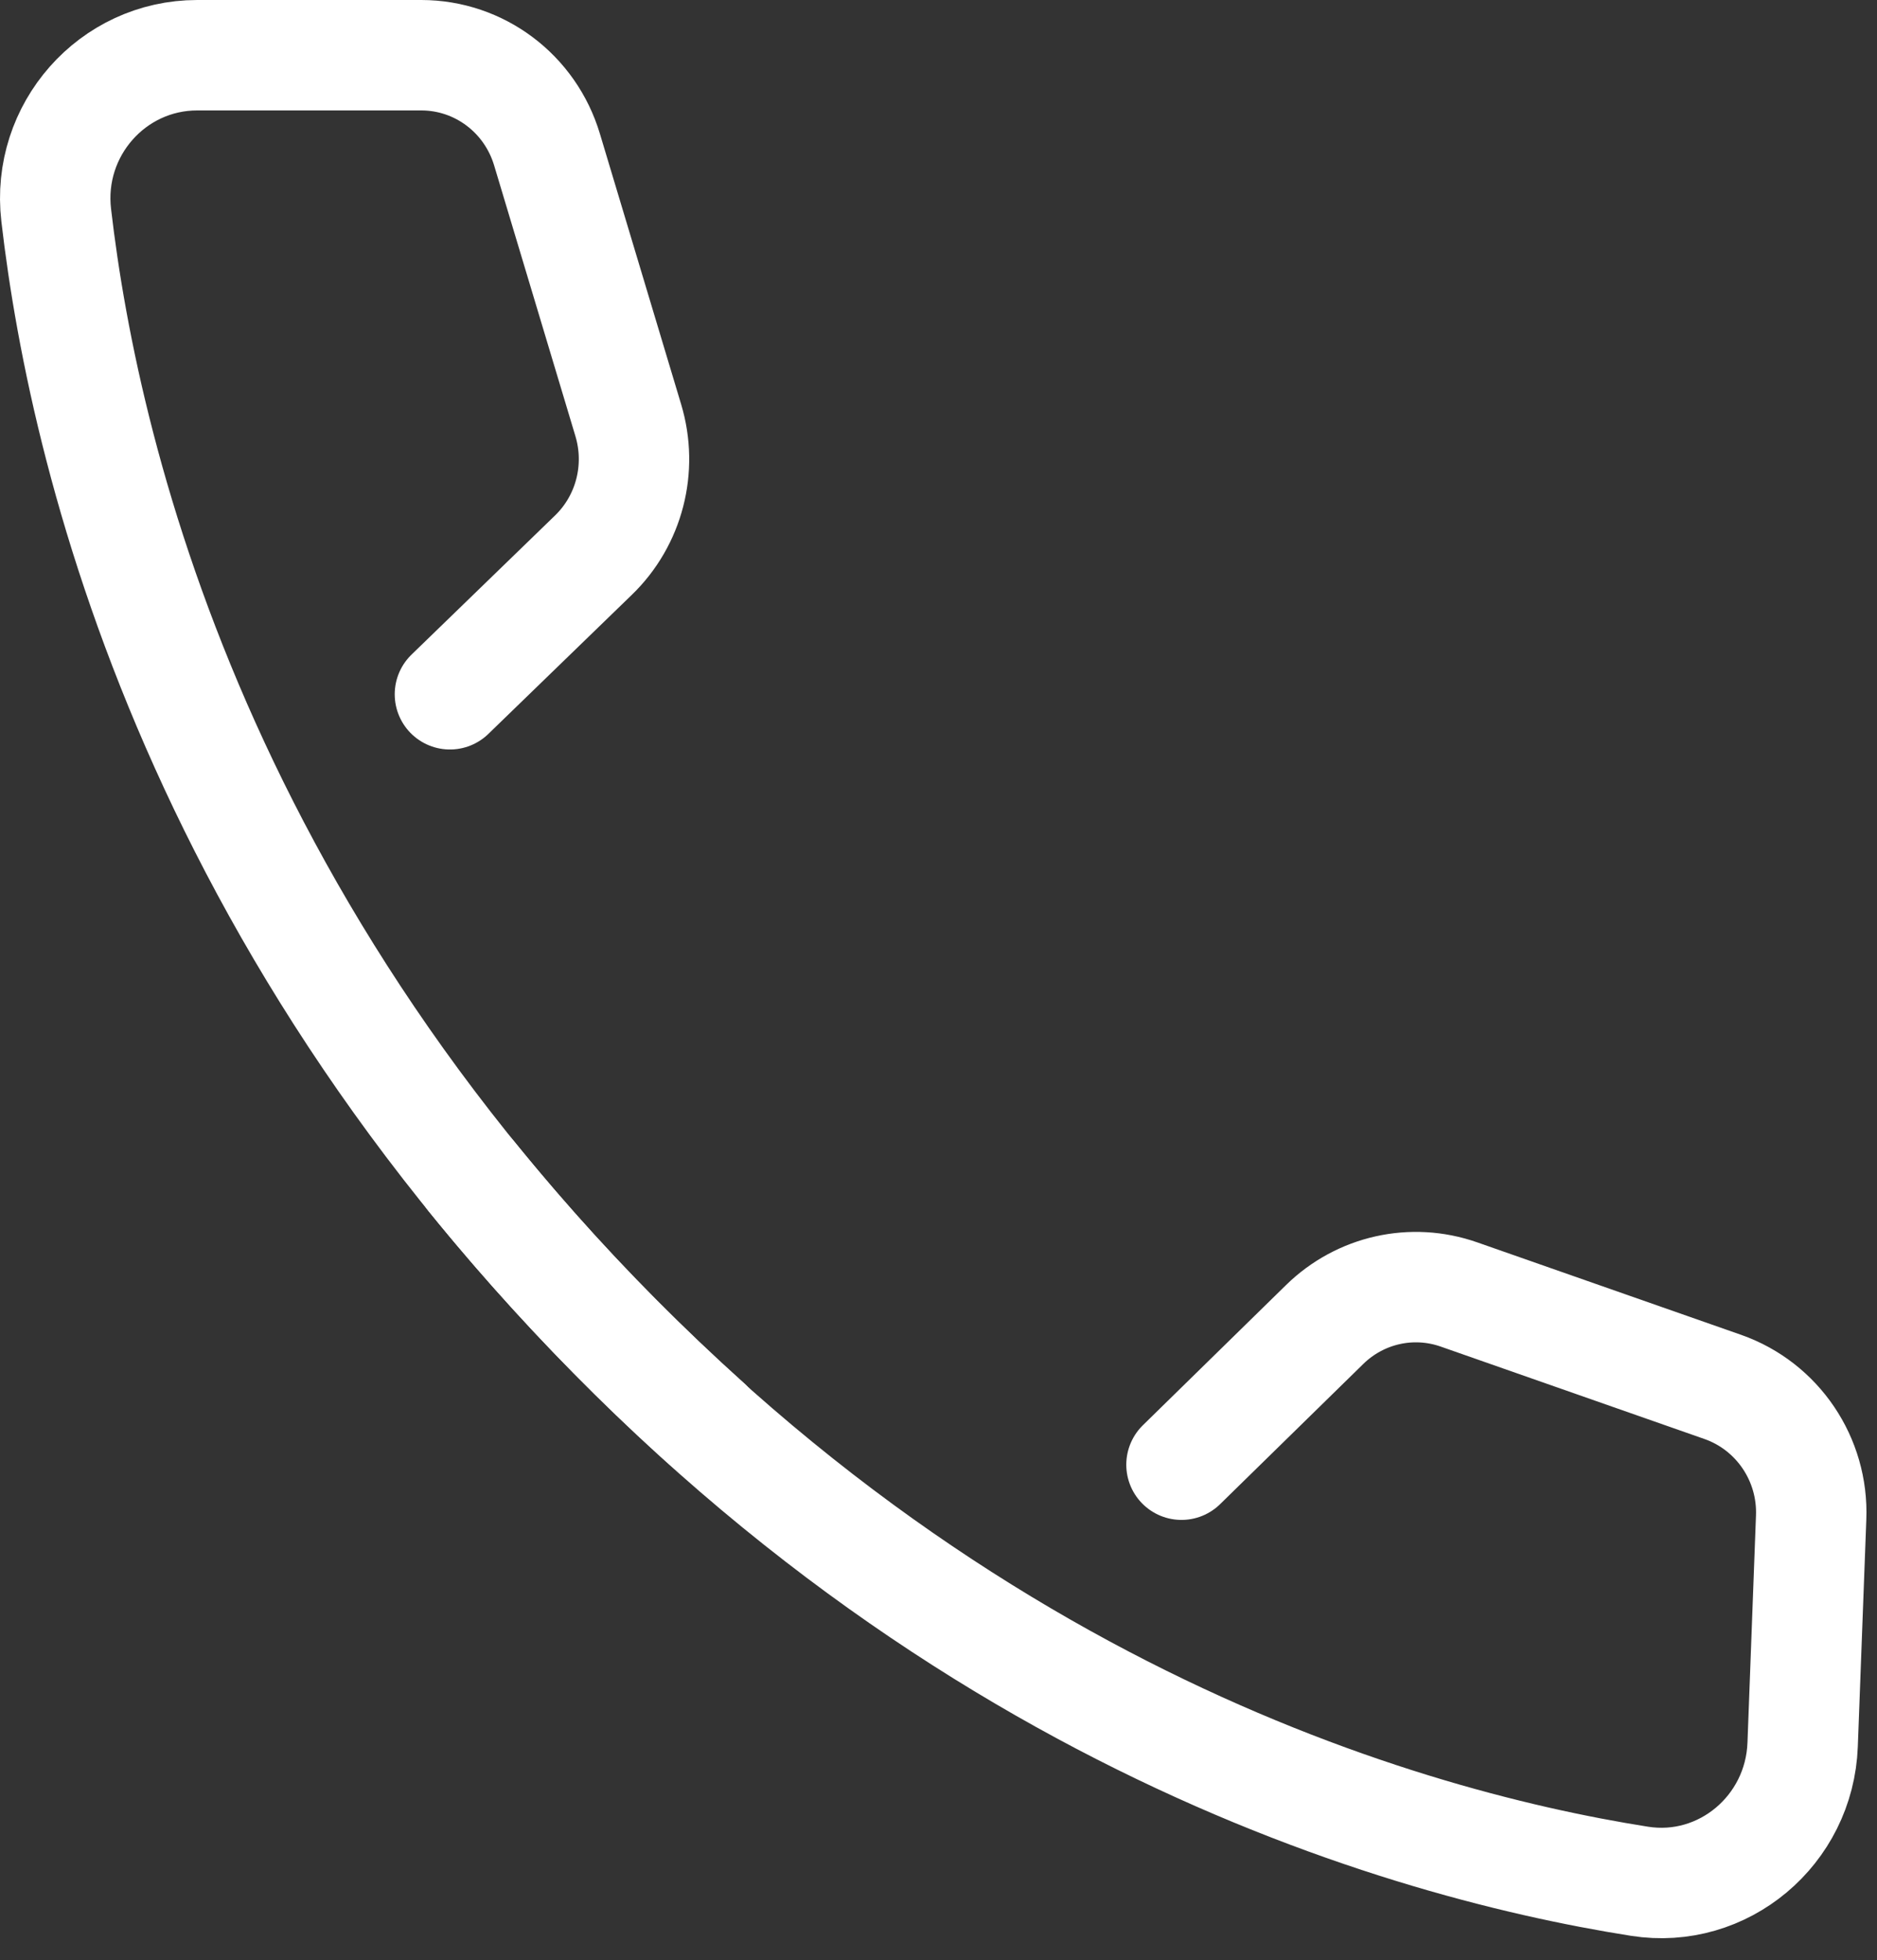
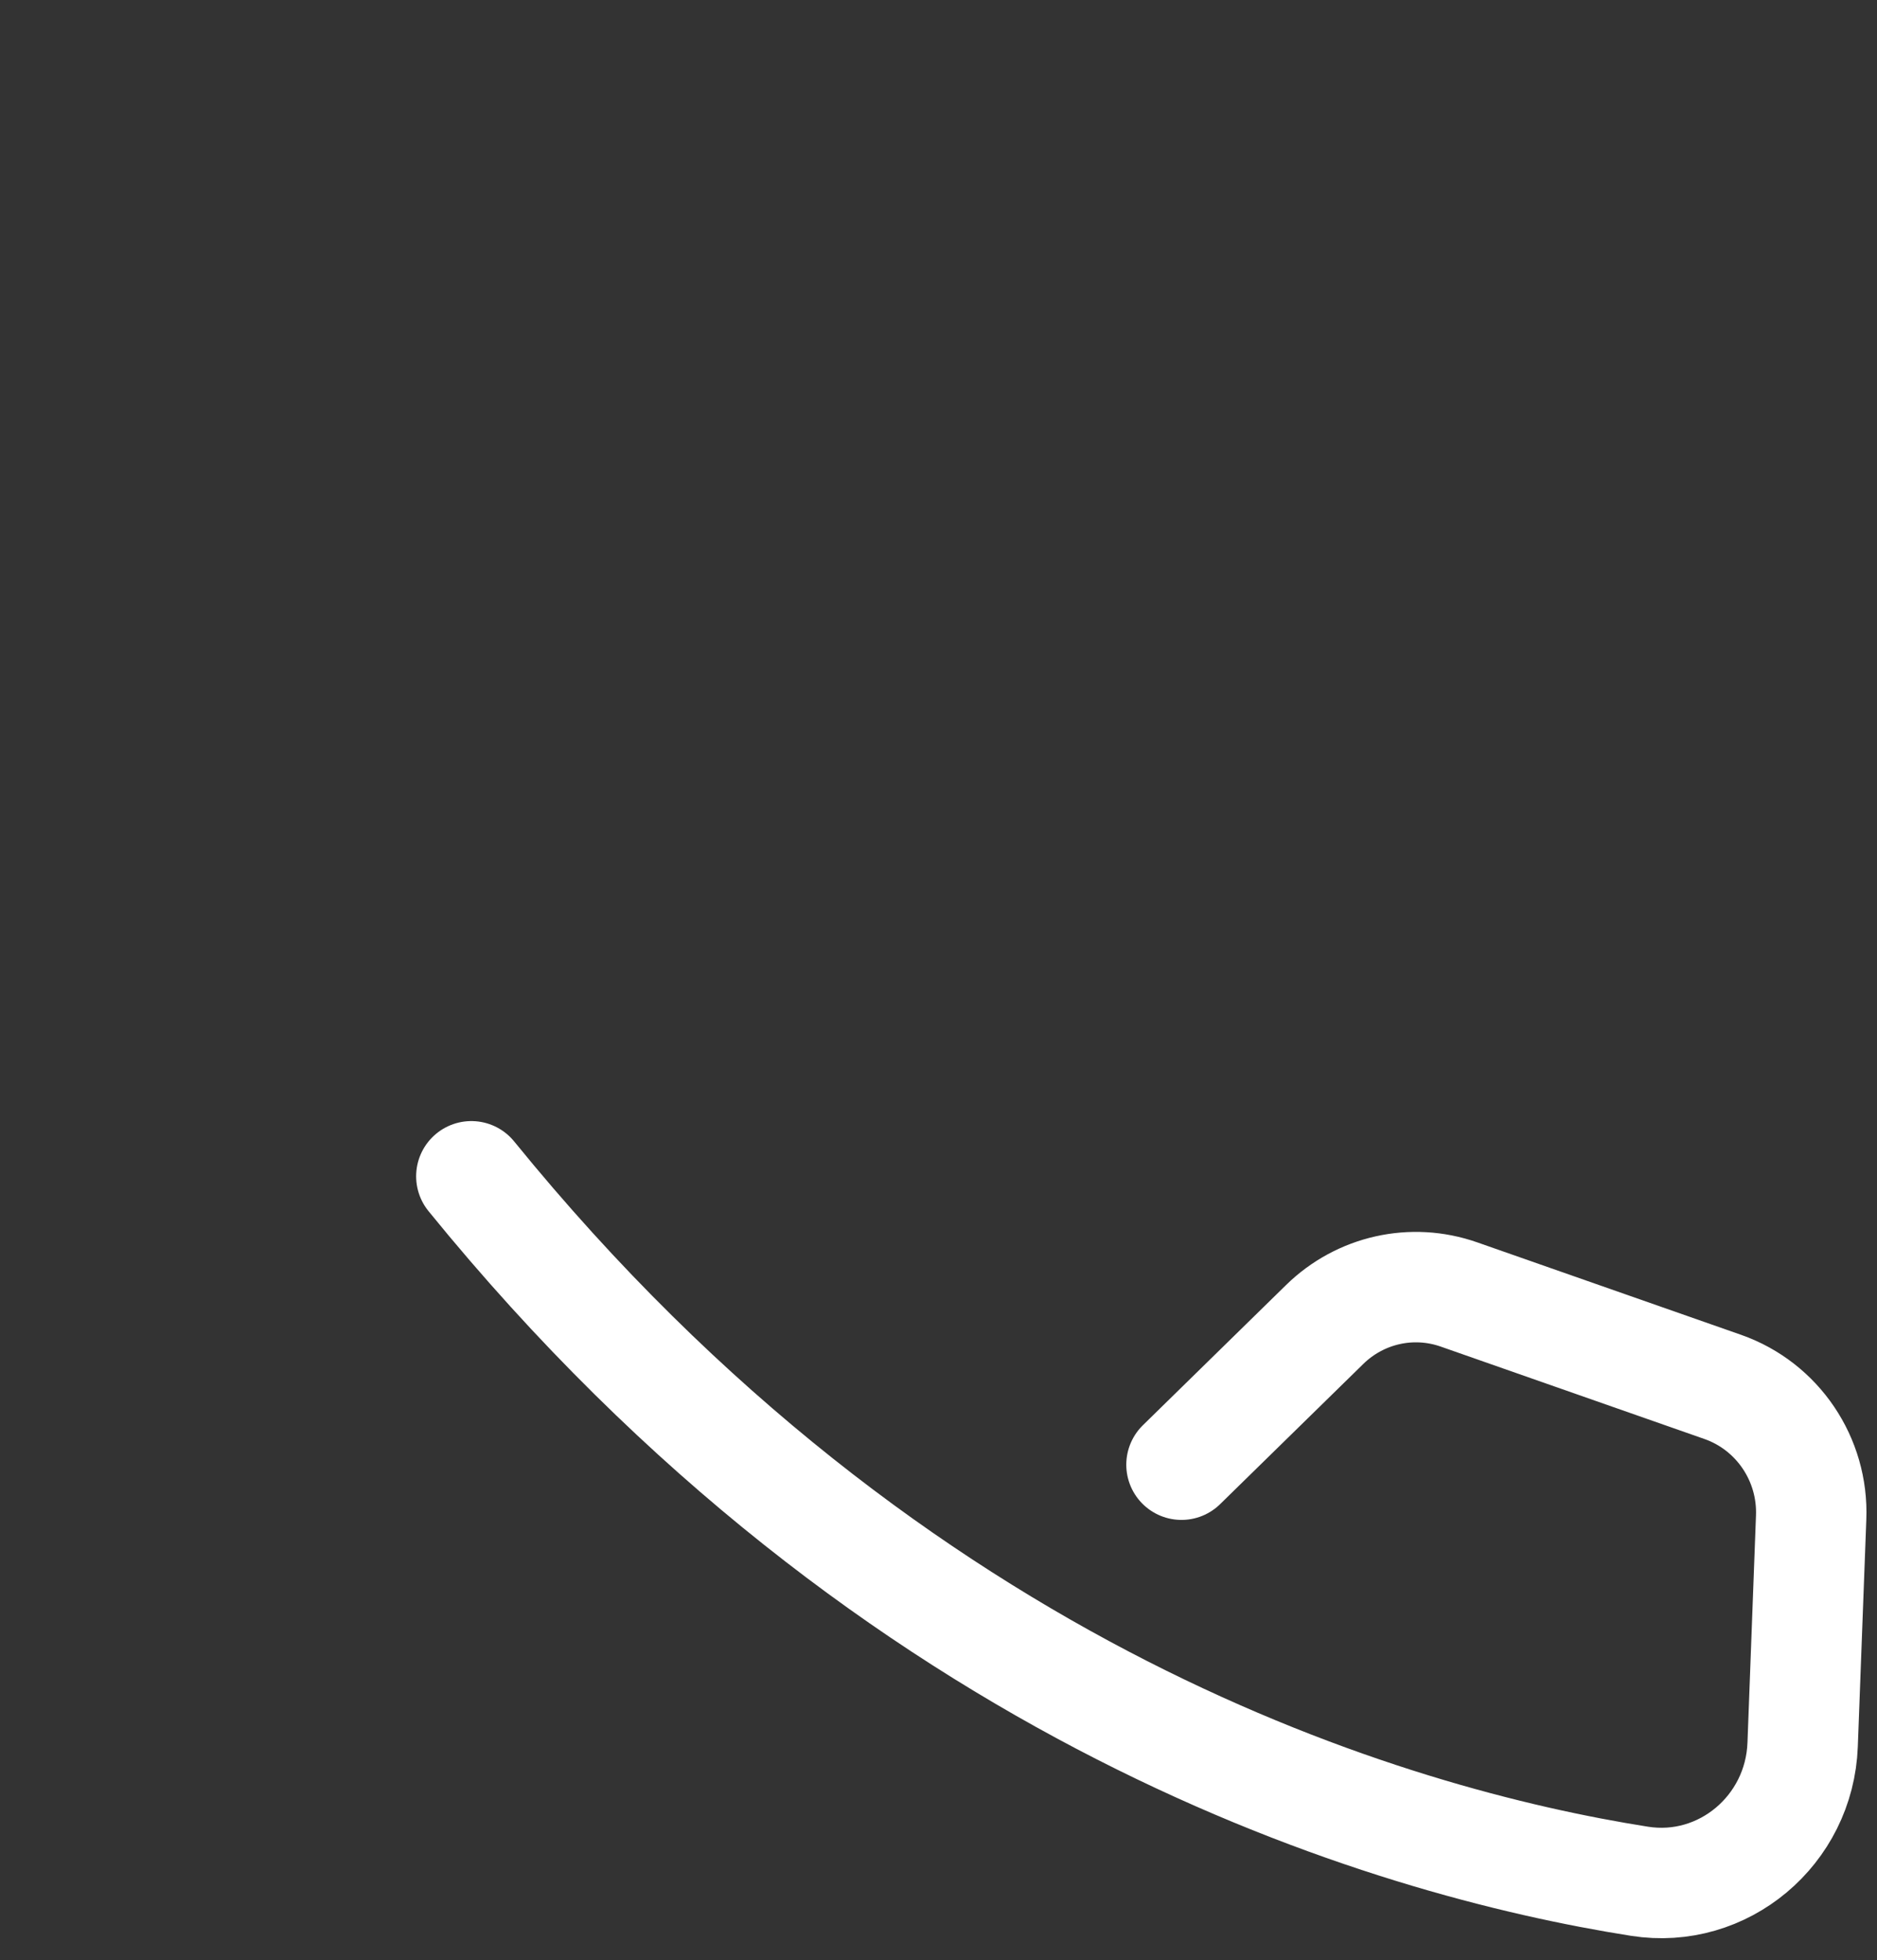
<svg xmlns="http://www.w3.org/2000/svg" width="68" height="71" viewBox="0 0 68 71" fill="none">
  <rect x="0" y="0" width="68" height="71" fill="#333333" stroke="none" />
-   <path d="M16.3 25.147L21.501 20.106C22.798 18.851 23.285 16.965 22.762 15.224L19.817 5.417C19.208 3.385 17.36 2 15.261 2H7.144C4.07 2 1.677 4.706 2.036 7.789C3.089 16.914 7.516 35.288 25.613 51.58" stroke="white" stroke-width="4" stroke-linecap="round" stroke-linejoin="round" />
  <path d="M42.803 53.052L47.99 47.974C49.279 46.712 51.157 46.291 52.855 46.886L62.419 50.237C64.396 50.934 65.7 52.856 65.614 54.974L65.306 63.193C65.191 66.297 62.426 68.619 59.395 68.14C50.426 66.725 32.465 61.539 17.076 42.606" stroke="white" stroke-width="4" stroke-linecap="round" stroke-linejoin="round" />
</svg>